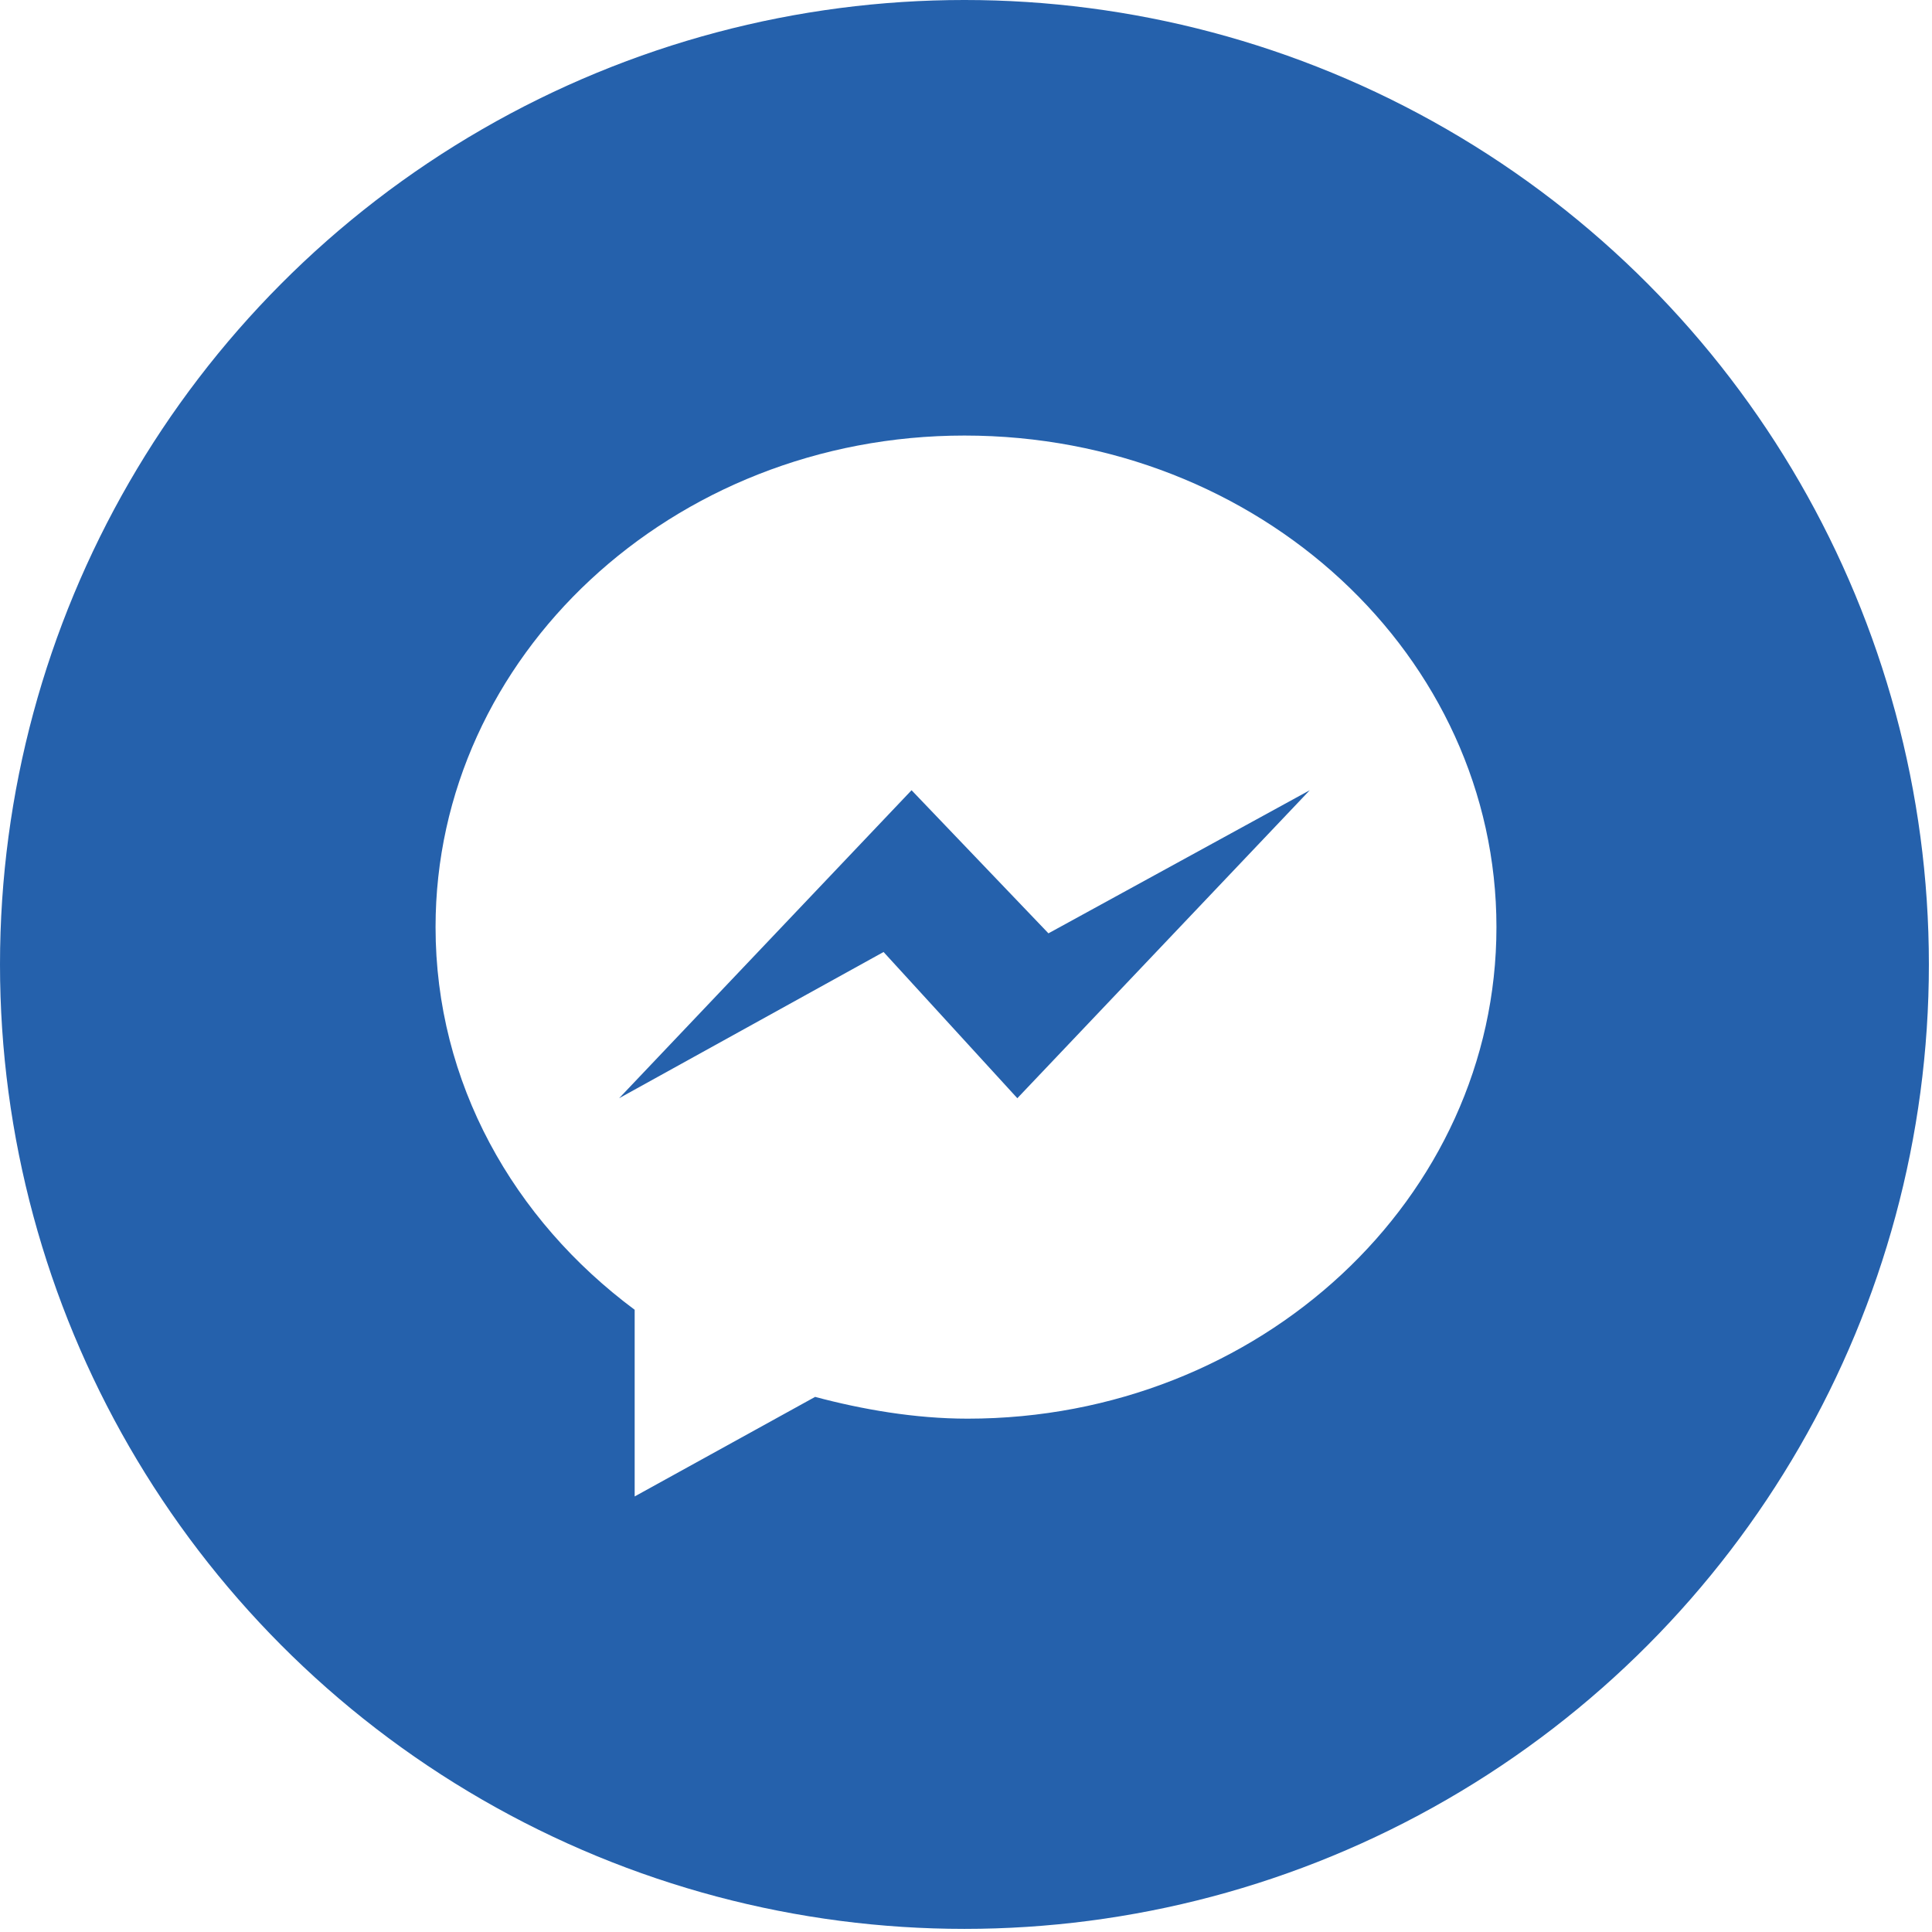
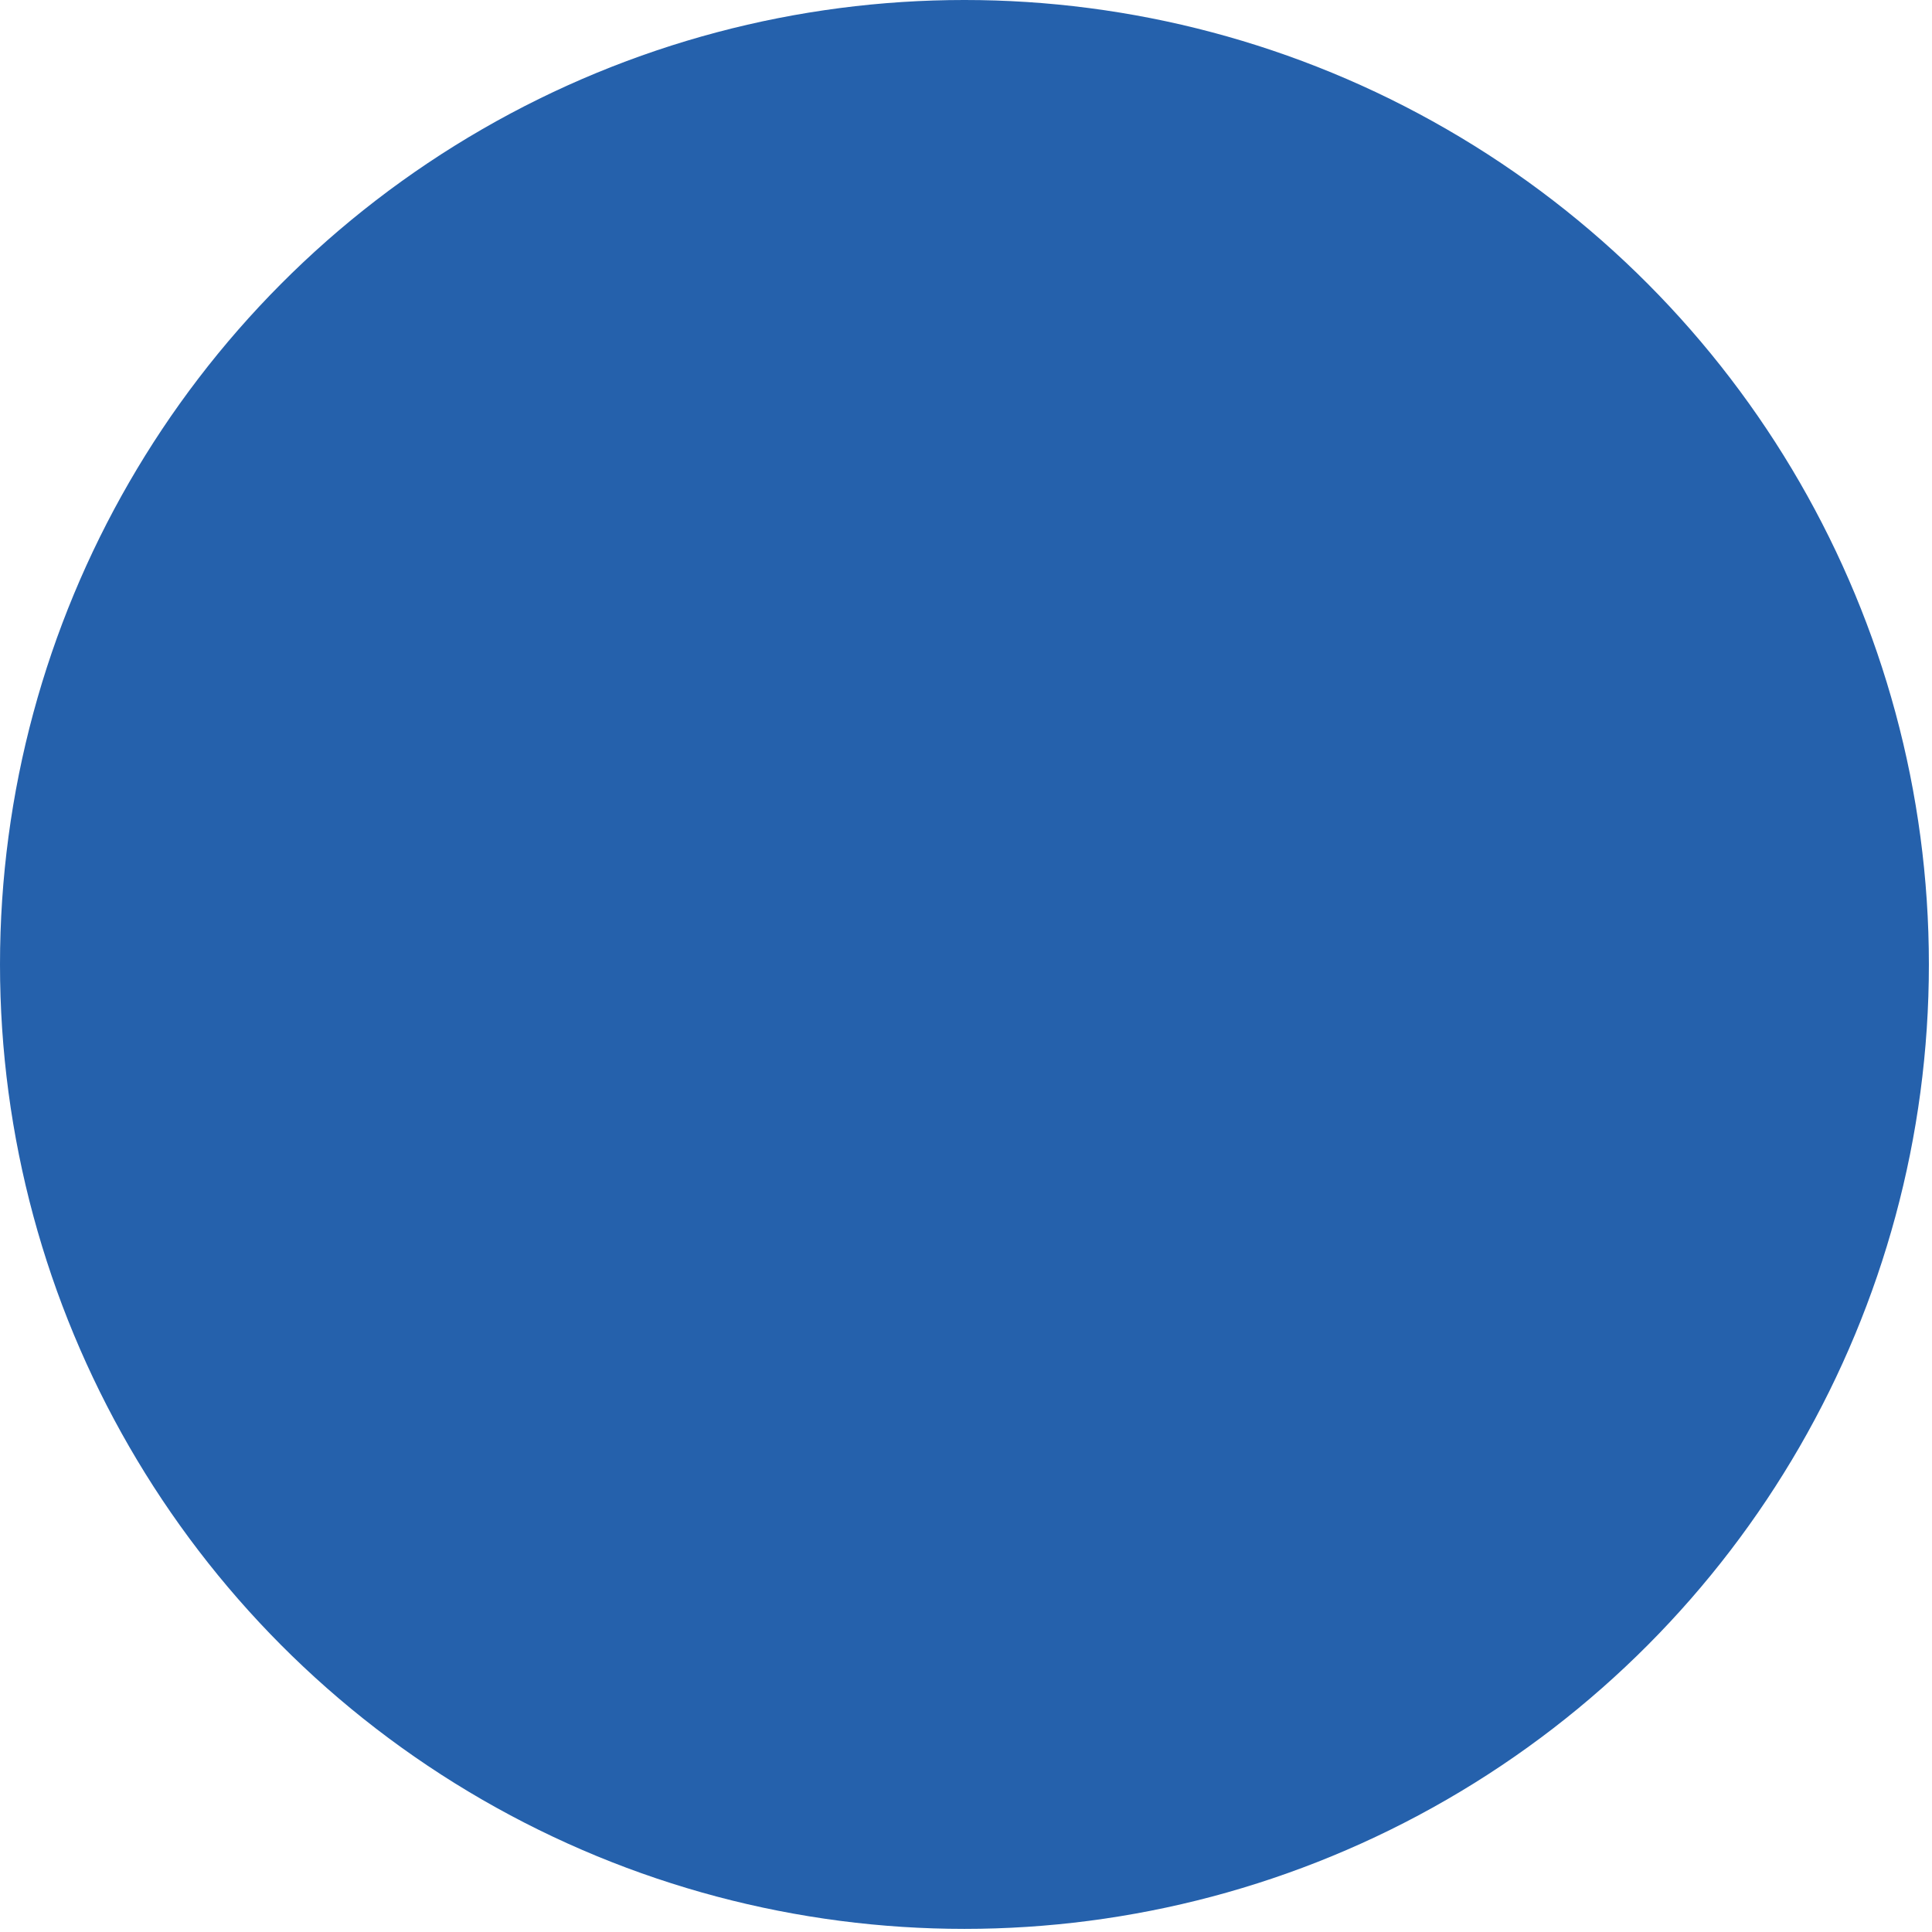
<svg xmlns="http://www.w3.org/2000/svg" version="1.1" id="Layer_1" x="0px" y="0px" viewBox="0 0 62.1 62.1" style="enable-background:new 0 0 62.1 62.1;" xml:space="preserve">
  <style type="text/css">
	.st0{clip-path:url(#SVGID_4_);}
	.st1{clip-path:url(#SVGID_8_);}
	.st2{fill:#347535;}
	.st3{fill:#97B91D;}
	.st4{fill:#FFFFFF;}
	.st5{fill:#A9D943;}
	.st6{fill:#606060;}
	.st7{opacity:0.75;}
	.st8{fill:#BDF260;}
	.st9{fill:#51A400;}
	.st10{fill:#8CD660;}
	.st11{filter:url(#Adobe_OpacityMaskFilter);}
	.st12{mask:url(#SVGID_13_);}
	.st13{fill:#767676;}
	.st14{fill:url(#SVGID_14_);}
	.st15{opacity:0.19;fill:#404040;}
	.st16{filter:url(#Adobe_OpacityMaskFilter_1_);}
	.st17{mask:url(#SVGID_17_);}
	.st18{fill:url(#SVGID_18_);}
	.st19{opacity:0.76;fill:#404040;}
	.st20{filter:url(#Adobe_OpacityMaskFilter_2_);}
	.st21{mask:url(#SVGID_21_);}
	.st22{fill:url(#SVGID_22_);}
	.st23{filter:url(#Adobe_OpacityMaskFilter_3_);}
	.st24{mask:url(#SVGID_25_);}
	.st25{fill:url(#SVGID_26_);}
	.st26{filter:url(#Adobe_OpacityMaskFilter_4_);}
	.st27{mask:url(#SVGID_29_);}
	.st28{fill:url(#SVGID_30_);}
	.st29{filter:url(#Adobe_OpacityMaskFilter_5_);}
	.st30{mask:url(#SVGID_33_);}
	.st31{fill:url(#SVGID_34_);}
	.st32{filter:url(#Adobe_OpacityMaskFilter_6_);}
	.st33{mask:url(#SVGID_41_);}
	.st34{fill:url(#SVGID_42_);}
	.st35{filter:url(#Adobe_OpacityMaskFilter_7_);}
	.st36{mask:url(#SVGID_45_);}
	.st37{fill:url(#SVGID_46_);}
	.st38{filter:url(#Adobe_OpacityMaskFilter_8_);}
	.st39{mask:url(#SVGID_49_);}
	.st40{fill:url(#SVGID_50_);}
	.st41{filter:url(#Adobe_OpacityMaskFilter_9_);}
	.st42{mask:url(#SVGID_53_);}
	.st43{fill:url(#SVGID_54_);}
	.st44{filter:url(#Adobe_OpacityMaskFilter_10_);}
	.st45{mask:url(#SVGID_57_);}
	.st46{fill:url(#SVGID_58_);}
	.st47{filter:url(#Adobe_OpacityMaskFilter_11_);}
	.st48{mask:url(#SVGID_61_);}
	.st49{fill:url(#SVGID_62_);}
	.st50{fill:#FF498D;}
	.st51{opacity:0.26;fill:#0016A9;}
	.st52{fill:#F085F5;}
	.st53{fill:#00F7F0;}
	.st54{fill:#B477FF;}
	.st55{opacity:0.17;fill:#B3000F;}
	.st56{opacity:0.32;fill:#FFEE70;}
	.st57{opacity:0.18;fill:#C60000;}
	.st58{opacity:0.71;}
	.st59{fill:none;stroke:#561A00;stroke-width:2.431;stroke-linecap:round;stroke-linejoin:round;stroke-miterlimit:10;}
	
		.st60{opacity:0.76;fill:none;stroke:#561A00;stroke-width:1.458;stroke-linecap:round;stroke-linejoin:round;stroke-miterlimit:10;}
	.st61{fill:#FF5EB6;}
	.st62{fill:#FF7921;}
	.st63{fill:#FFCD00;}
	.st64{opacity:0.6;}
	.st65{opacity:0.1;fill:#C60000;}
	.st66{fill:#5ADDC2;}
	.st67{fill:#FF8C18;}
	.st68{opacity:0.17;fill:#0016A9;}
	.st69{opacity:0.8;}
	.st70{opacity:0;fill:#FFFFFF;}
	.st71{opacity:7.692308e-02;fill:#F2F9F1;}
	.st72{opacity:0.154;fill:#E5F3E3;}
	.st73{opacity:0.231;fill:#D8EDD6;}
	.st74{opacity:0.308;fill:#CAE7C8;}
	.st75{opacity:0.385;fill:#BDE1BA;}
	.st76{opacity:0.462;fill:#B0DBAC;}
	.st77{opacity:0.538;fill:#A3D49F;}
	.st78{opacity:0.615;fill:#96CE91;}
	.st79{opacity:0.692;fill:#89C883;}
	.st80{opacity:0.769;fill:#7BC275;}
	.st81{opacity:0.846;fill:#6EBC68;}
	.st82{opacity:0.923;fill:#61B65A;}
	.st83{fill:#54B04C;}
	.st84{opacity:3.230769e-02;fill:#EDF8F1;}
	.st85{opacity:6.461538e-02;fill:#DBF1E4;}
	.st86{opacity:9.692308e-02;fill:#CAEAD6;}
	.st87{opacity:0.129;fill:#B8E3C9;}
	.st88{opacity:0.162;fill:#A6DCBB;}
	.st89{opacity:0.194;fill:#94D5AE;}
	.st90{opacity:0.226;fill:#83CDA0;}
	.st91{opacity:0.259;fill:#71C693;}
	.st92{opacity:0.291;fill:#5FBF85;}
	.st93{opacity:0.323;fill:#4DB878;}
	.st94{opacity:0.355;fill:#3CB16A;}
	.st95{opacity:0.388;fill:#2AAA5D;}
	.st96{opacity:0.42;fill:#18A34F;}
	.st97{fill:#A8A8A8;}
	.st98{fill:url(#SVGID_65_);}
	.st99{fill:url(#SVGID_66_);}
	.st100{fill:url(#SVGID_67_);}
	.st101{fill:url(#SVGID_68_);}
	.st102{fill:url(#SVGID_69_);}
	.st103{fill:url(#SVGID_70_);}
	.st104{clip-path:url(#SVGID_72_);fill:url(#SVGID_73_);}
	.st105{opacity:0.8;clip-path:url(#SVGID_72_);}
	.st106{opacity:6.250000e-02;fill:#FCFCFB;}
	.st107{opacity:0.125;fill:#FAF8F6;}
	.st108{opacity:0.188;fill:#F7F5F2;}
	.st109{opacity:0.25;fill:#F4F2EE;}
	.st110{opacity:0.312;fill:#F1EEE9;}
	.st111{opacity:0.375;fill:#EFEBE5;}
	.st112{opacity:0.438;fill:#ECE7E1;}
	.st113{opacity:0.5;fill:#E9E4DD;}
	.st114{opacity:0.562;fill:#E6E1D8;}
	.st115{opacity:0.625;fill:#E3DDD4;}
	.st116{opacity:0.688;fill:#E1DAD0;}
	.st117{opacity:0.75;fill:#DED7CB;}
	.st118{opacity:0.812;fill:#DBD3C7;}
	.st119{opacity:0.875;fill:#D9D0C3;}
	.st120{opacity:0.938;fill:#D6CCBE;}
	.st121{fill:#D3C9BA;}
	.st122{fill:url(#SVGID_76_);}
	.st123{fill:url(#SVGID_77_);}
	.st124{fill:url(#SVGID_78_);}
	.st125{fill:url(#SVGID_79_);}
	.st126{fill:url(#SVGID_80_);}
	.st127{fill:url(#SVGID_81_);}
	.st128{clip-path:url(#SVGID_85_);}
	.st129{fill:#FBFBFB;}
	.st130{fill:#F7F7F8;}
	.st131{fill:#F3F4F4;}
	.st132{fill:#EFF0F0;}
	.st133{fill:#EBECEC;}
	.st134{fill:#E7E8E9;}
	.st135{fill:#E4E4E5;}
	.st136{fill:#E0E0E1;}
	.st137{fill:#DCDDDE;}
	.st138{fill:#D8D9DA;}
	.st139{fill:#D4D5D6;}
	.st140{fill:#D0D1D3;}
	.st141{fill:#CCCDCF;}
	.st142{fill:#C8CACB;}
	.st143{fill:#C4C6C7;}
	.st144{fill:#C0C2C4;}
	.st145{fill:#BCBEC0;}
	.st146{fill:#B8BABC;}
	.st147{fill:#B5B6B9;}
	.st148{fill:#B1B3B5;}
	.st149{fill:#A0A0A0;}
	.st150{filter:url(#Adobe_OpacityMaskFilter_12_);}
	.st151{mask:url(#SVGID_90_);}
	.st152{fill:url(#SVGID_91_);}
	.st153{filter:url(#Adobe_OpacityMaskFilter_13_);}
	.st154{mask:url(#SVGID_94_);}
	.st155{fill:url(#SVGID_95_);}
	.st156{filter:url(#Adobe_OpacityMaskFilter_14_);}
	.st157{mask:url(#SVGID_98_);}
	.st158{fill:url(#SVGID_99_);}
	.st159{filter:url(#Adobe_OpacityMaskFilter_15_);}
	.st160{mask:url(#SVGID_102_);}
	.st161{fill:url(#SVGID_103_);}
	.st162{filter:url(#Adobe_OpacityMaskFilter_16_);}
	.st163{mask:url(#SVGID_106_);}
	.st164{fill:url(#SVGID_107_);}
	.st165{filter:url(#Adobe_OpacityMaskFilter_17_);}
	.st166{mask:url(#SVGID_110_);}
	.st167{fill:url(#SVGID_111_);}
	.st168{fill:#F1F2F2;}
	.st169{fill:#F6A522;}
	.st170{fill:#FFEB8A;}
	.st171{fill:#F0A122;}
	.st172{fill:#2561AC;}
	.st173{fill:url(#SVGID_116_);}
	.st174{fill:url(#SVGID_117_);}
	.st175{display:none;}
	.st176{display:inline;fill:#F7931E;}
	.st177{display:inline;}
	.st178{clip-path:url(#SVGID_119_);}
	.st179{fill:url(#SVGID_120_);}
	.st180{fill:url(#SVGID_121_);}
	.st181{fill:url(#SVGID_122_);}
	.st182{fill:url(#SVGID_123_);}
	.st183{fill:url(#SVGID_124_);}
	.st184{opacity:0.48;fill:none;stroke:#FBD100;stroke-width:1.093;stroke-miterlimit:10;}
	.st185{opacity:0.48;fill:#FBD100;}
	.st186{fill:#FCE200;}
	.st187{fill:#FFFFFF;stroke:#FFFFFF;stroke-width:0.681;stroke-miterlimit:10;}
	.st188{fill:#FFFFFF;stroke:#FFFFFF;stroke-width:0.207;stroke-miterlimit:10;}
	.st189{fill:#2561AC;stroke:#153960;stroke-width:0.17;stroke-linejoin:round;stroke-miterlimit:10;}
	.st190{fill:#FFFFFF;stroke:#FCE200;stroke-width:0.273;stroke-miterlimit:10;}
	.st191{clip-path:url(#SVGID_126_);}
	.st192{fill:url(#SVGID_127_);}
	.st193{fill:url(#SVGID_128_);}
	.st194{fill:url(#SVGID_129_);}
	.st195{fill:url(#SVGID_130_);}
	.st196{fill:url(#SVGID_131_);}
	.st197{fill:#FCE200;stroke:#FCE200;stroke-width:3;stroke-miterlimit:10;}
	.st198{fill:#FFFFFF;stroke:#FFFFFF;stroke-miterlimit:10;}
	.st199{fill:#F7931E;stroke:#CC5A00;stroke-width:0.17;stroke-linejoin:round;stroke-miterlimit:10;}
	.st200{fill:#FFFFFF;stroke:#FCE200;stroke-width:0.366;stroke-miterlimit:10;}
	.st201{fill:#FFFFFF;stroke:#FCE200;stroke-width:0.38;stroke-miterlimit:10;}
	.st202{fill:#FF9D00;}
	.st203{fill:#DEDEDE;}
	.st204{fill:#0369FE;}
	.st205{fill:#F2F2F2;}
	.st206{fill:#CA1C24;}
	.st207{clip-path:url(#SVGID_133_);fill:url(#SVGID_134_);}
	.st208{display:none;clip-path:url(#SVGID_133_);}
	.st209{display:inline;fill:url(#SVGID_135_);}
	.st210{display:inline;fill:url(#SVGID_136_);}
	.st211{display:inline;fill:url(#SVGID_137_);}
	.st212{display:inline;fill:url(#SVGID_138_);}
	.st213{display:inline;fill:url(#SVGID_139_);}
	.st214{clip-path:url(#SVGID_133_);}
	.st215{fill:none;stroke:#B7EBF9;stroke-width:2;stroke-miterlimit:10;}
	.st216{fill:#B7EBF9;}
	.st217{fill:#29ABE2;}
	.st218{clip-path:url(#SVGID_141_);fill:url(#SVGID_142_);}
	.st219{display:none;clip-path:url(#SVGID_141_);}
	.st220{display:inline;fill:url(#SVGID_143_);}
	.st221{display:inline;fill:url(#SVGID_144_);}
	.st222{display:inline;fill:url(#SVGID_145_);}
	.st223{display:inline;fill:url(#SVGID_146_);}
	.st224{display:inline;fill:url(#SVGID_147_);}
	.st225{opacity:0.48;fill:none;stroke:#FBFF00;stroke-width:1.093;stroke-miterlimit:10;}
	.st226{opacity:0.48;fill:#FBFF00;}
	.st227{clip-path:url(#SVGID_149_);fill:url(#SVGID_150_);}
	.st228{display:none;clip-path:url(#SVGID_149_);}
	.st229{display:inline;fill:url(#SVGID_151_);}
	.st230{display:inline;fill:url(#SVGID_152_);}
	.st231{display:inline;fill:url(#SVGID_153_);}
	.st232{display:inline;fill:url(#SVGID_154_);}
	.st233{display:inline;fill:url(#SVGID_155_);}
	.st234{clip-path:url(#SVGID_149_);}
	.st235{clip-path:url(#SVGID_157_);fill:url(#SVGID_158_);}
	.st236{display:none;clip-path:url(#SVGID_157_);}
	.st237{display:inline;fill:url(#SVGID_159_);}
	.st238{display:inline;fill:url(#SVGID_160_);}
	.st239{display:inline;fill:url(#SVGID_161_);}
	.st240{display:inline;fill:url(#SVGID_162_);}
	.st241{display:inline;fill:url(#SVGID_163_);}
	.st242{opacity:0.48;fill:none;stroke:#FBFF00;stroke-width:2;stroke-miterlimit:10;}
</style>
  <g>
    <circle class="st172" cx="31" cy="31" r="31" />
    <g>
-       <path class="st4" d="M31,14c-9.4,0-17,7.1-17,15.8c0,5,2.5,9.4,6.4,12.3v6l5.8-3.2c1.5,0.4,3.2,0.7,4.9,0.7c9.4,0,17-7.1,17-15.8    C48.1,21.1,40.5,14,31,14L31,14z" />
-       <polygon class="st172" points="32.7,35.3 28.4,30.6 19.9,35.3 29.3,25.4 33.7,30 42.1,25.4   " />
-     </g>
+       </g>
  </g>
</svg>